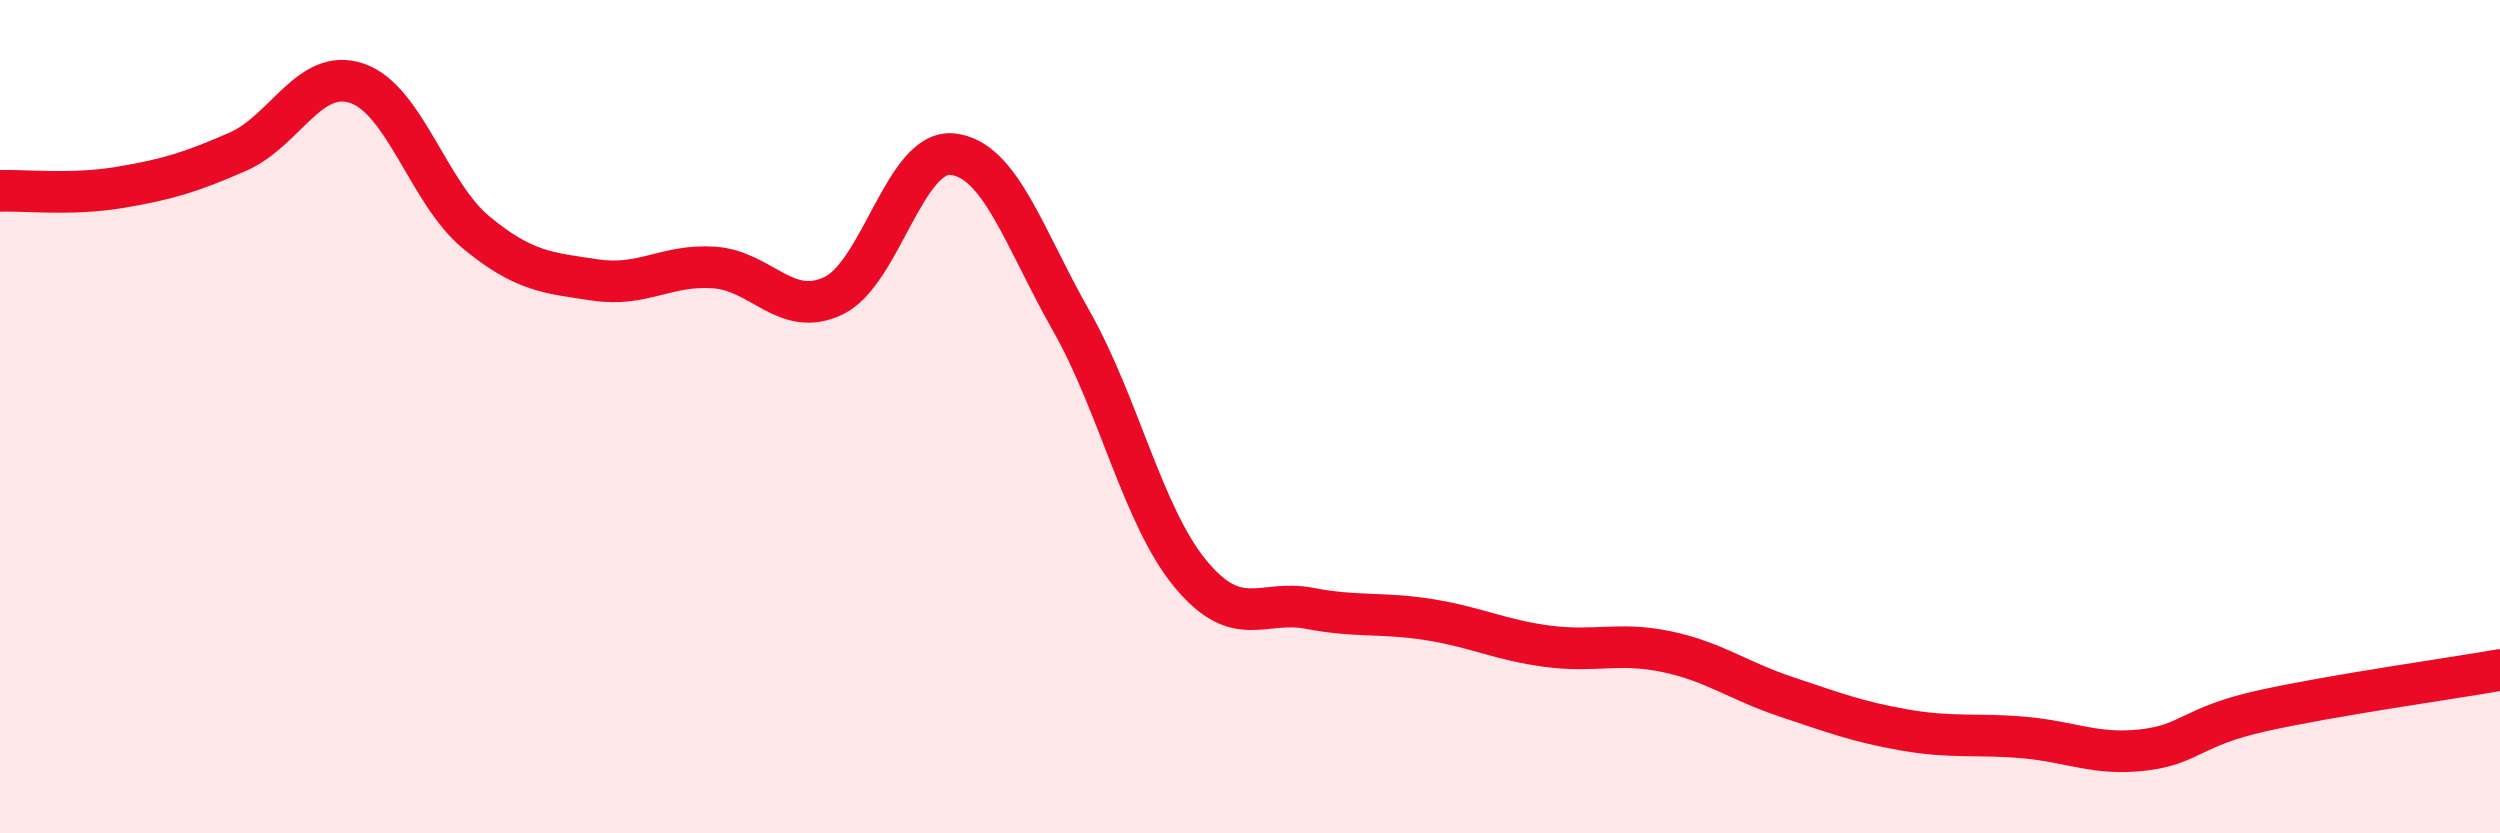
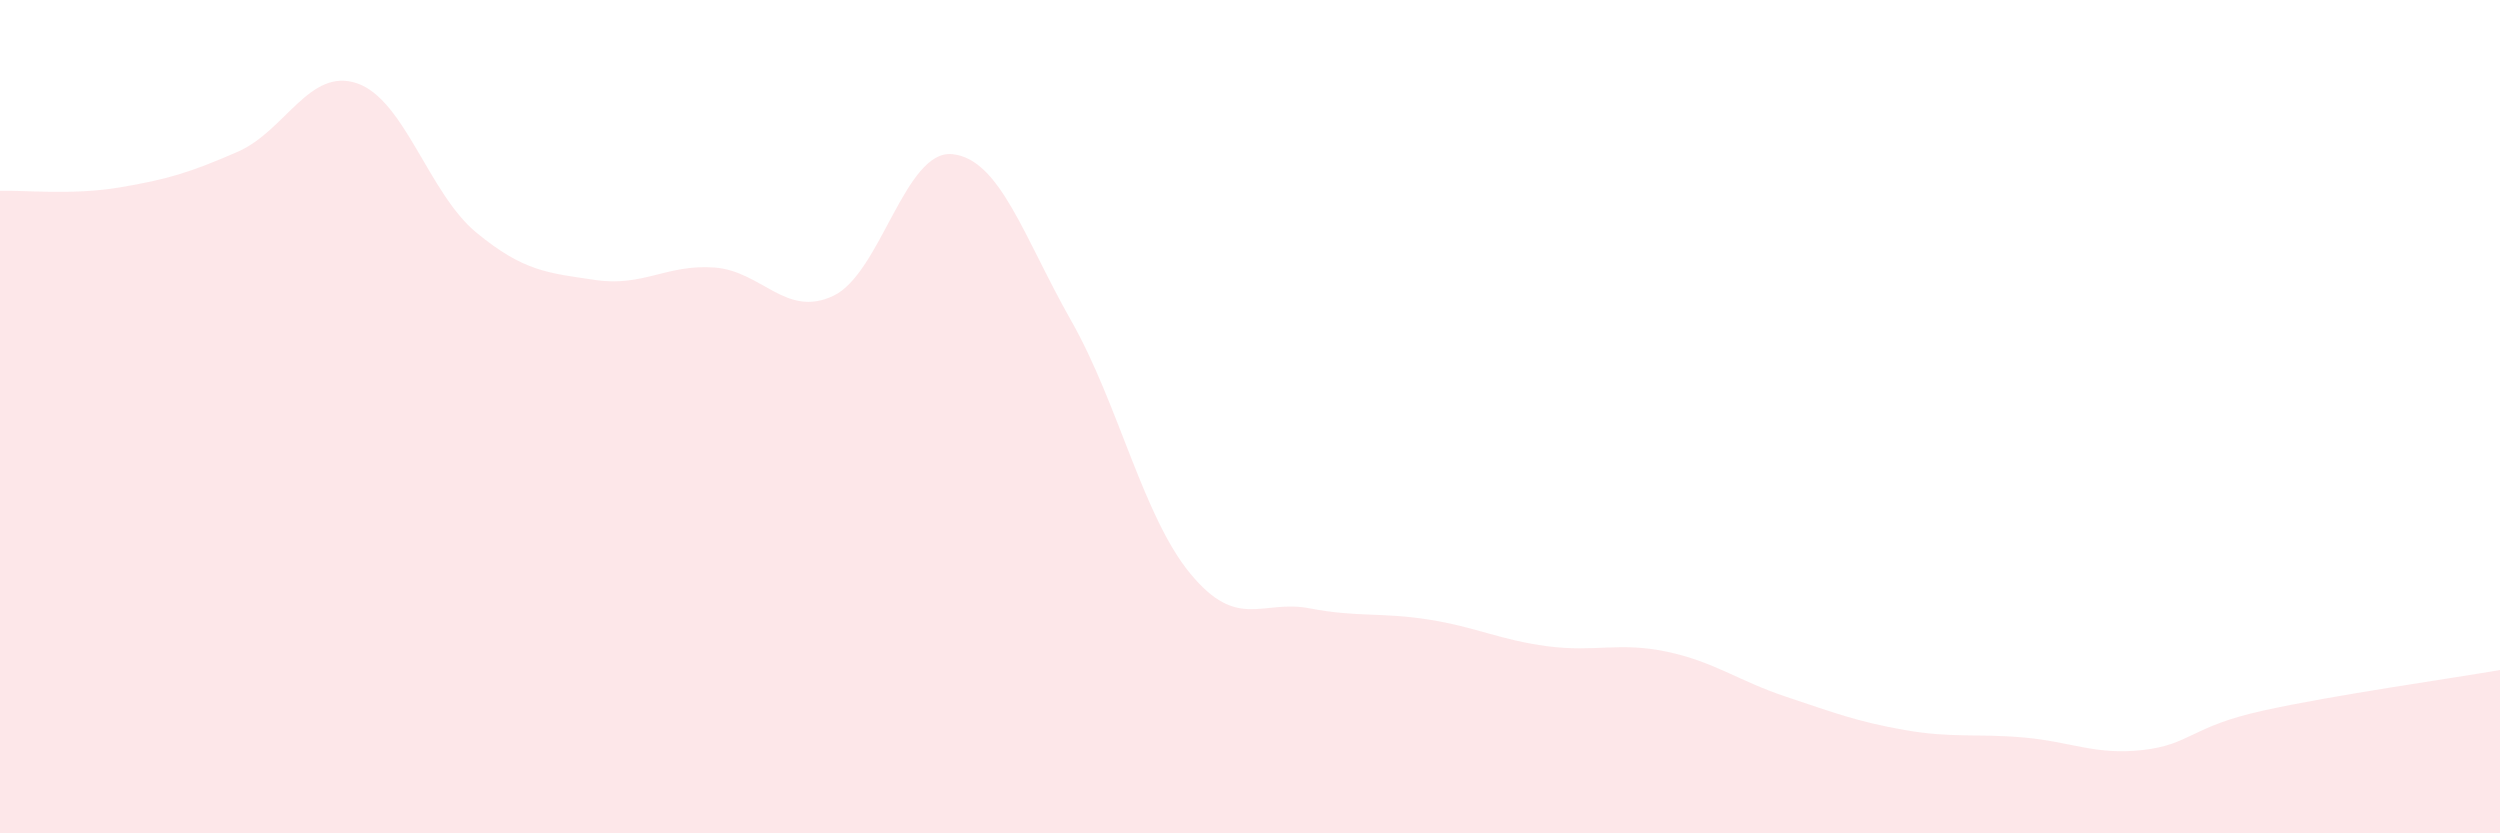
<svg xmlns="http://www.w3.org/2000/svg" width="60" height="20" viewBox="0 0 60 20">
  <path d="M 0,4.58 C 0.57,4.56 1.72,4.69 2.86,4.5 C 4,4.31 4.57,4.14 5.71,3.64 C 6.85,3.14 7.43,1.61 8.57,2 C 9.71,2.39 10.29,4.64 11.43,5.58 C 12.57,6.52 13.15,6.55 14.29,6.72 C 15.43,6.89 16,6.34 17.14,6.42 C 18.28,6.5 18.86,7.64 20,7.1 C 21.14,6.56 21.72,3.58 22.86,3.7 C 24,3.82 24.57,5.69 25.71,7.7 C 26.85,9.71 27.43,12.39 28.57,13.77 C 29.71,15.15 30.29,14.38 31.43,14.6 C 32.57,14.82 33.15,14.69 34.29,14.87 C 35.43,15.05 36,15.36 37.14,15.51 C 38.28,15.66 38.86,15.4 40,15.64 C 41.14,15.88 41.72,16.34 42.86,16.72 C 44,17.1 44.57,17.32 45.71,17.52 C 46.85,17.72 47.43,17.6 48.57,17.7 C 49.71,17.8 50.29,18.13 51.43,18 C 52.57,17.87 52.58,17.44 54.29,17.06 C 56,16.68 58.86,16.28 60,16.08L60 20L0 20Z" fill="#EB0A25" opacity="0.1" stroke-linecap="round" stroke-linejoin="round" />
-   <path d="M 0,4.58 C 0.57,4.56 1.72,4.69 2.86,4.5 C 4,4.31 4.57,4.14 5.71,3.64 C 6.85,3.14 7.43,1.61 8.57,2 C 9.71,2.39 10.29,4.64 11.43,5.58 C 12.57,6.52 13.15,6.55 14.29,6.72 C 15.43,6.89 16,6.34 17.14,6.42 C 18.28,6.5 18.86,7.64 20,7.1 C 21.14,6.56 21.72,3.58 22.86,3.7 C 24,3.82 24.57,5.69 25.71,7.7 C 26.85,9.71 27.43,12.39 28.57,13.77 C 29.71,15.15 30.29,14.38 31.43,14.6 C 32.57,14.82 33.15,14.69 34.29,14.87 C 35.43,15.05 36,15.36 37.14,15.51 C 38.28,15.66 38.86,15.4 40,15.64 C 41.14,15.88 41.72,16.34 42.86,16.72 C 44,17.1 44.57,17.32 45.71,17.52 C 46.85,17.72 47.43,17.6 48.57,17.7 C 49.71,17.8 50.29,18.13 51.43,18 C 52.57,17.87 52.58,17.44 54.29,17.06 C 56,16.68 58.86,16.28 60,16.08" stroke="#EB0A25" stroke-width="1" fill="none" stroke-linecap="round" stroke-linejoin="round" />
</svg>